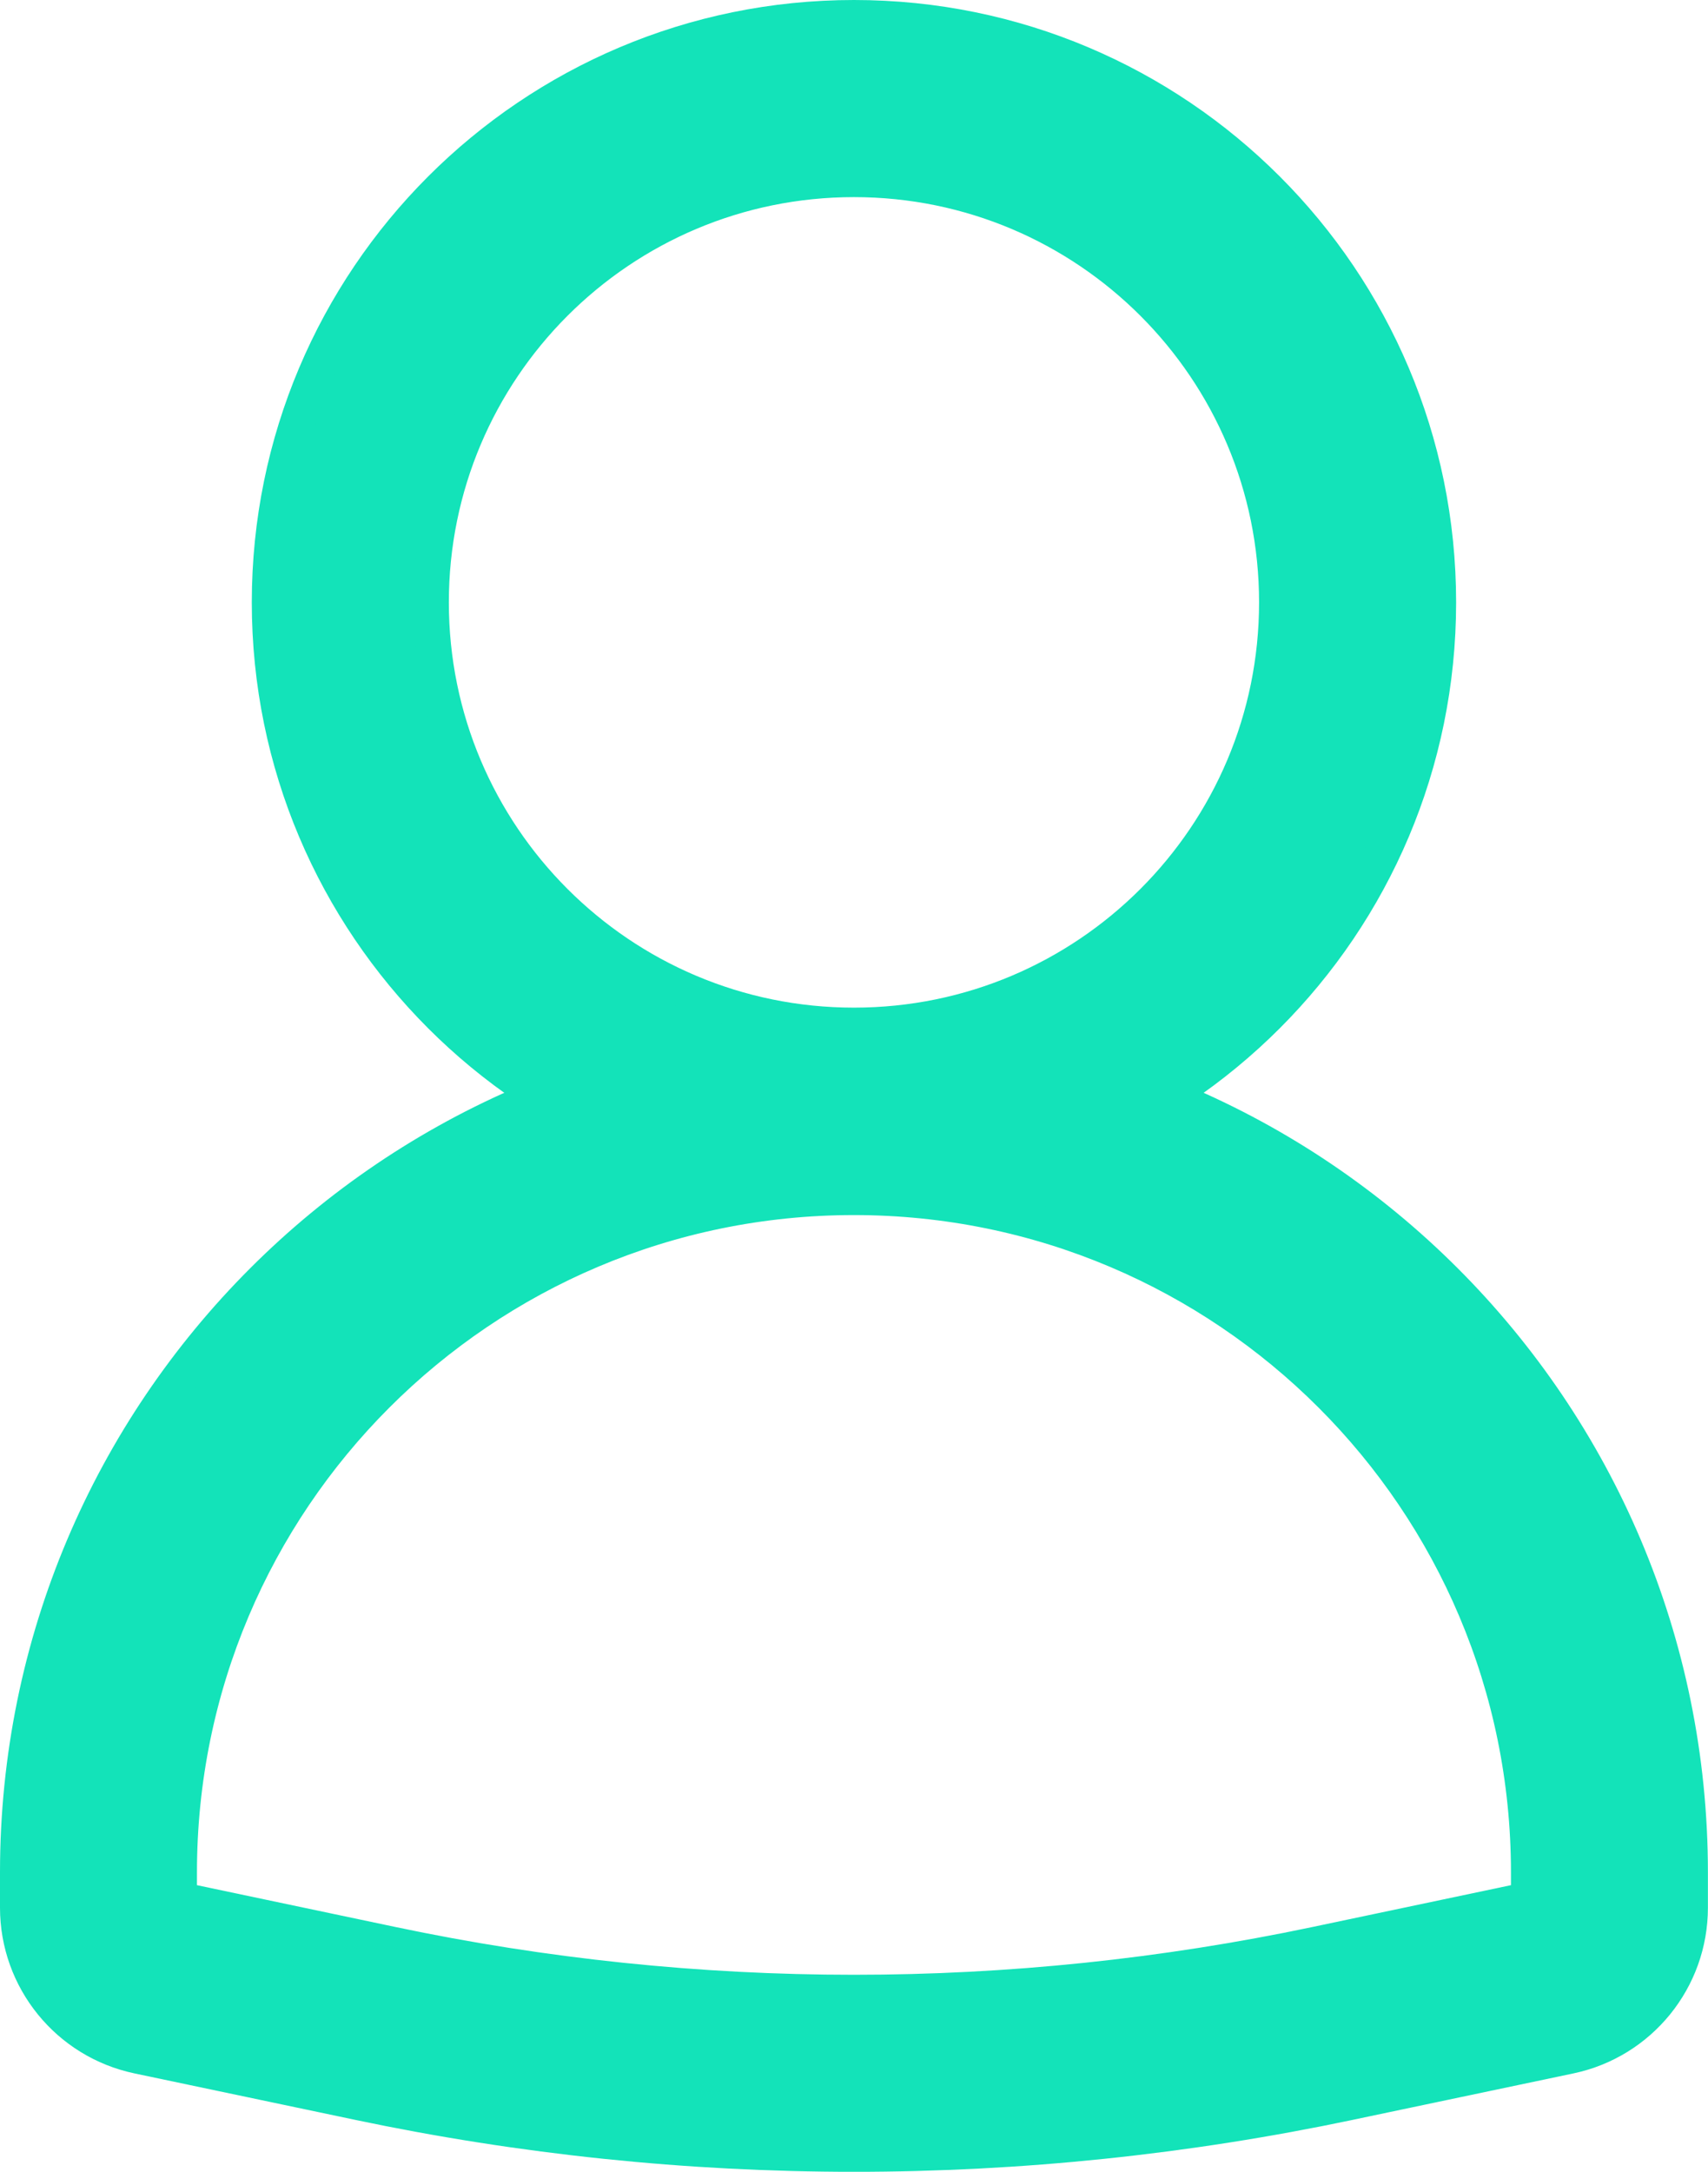
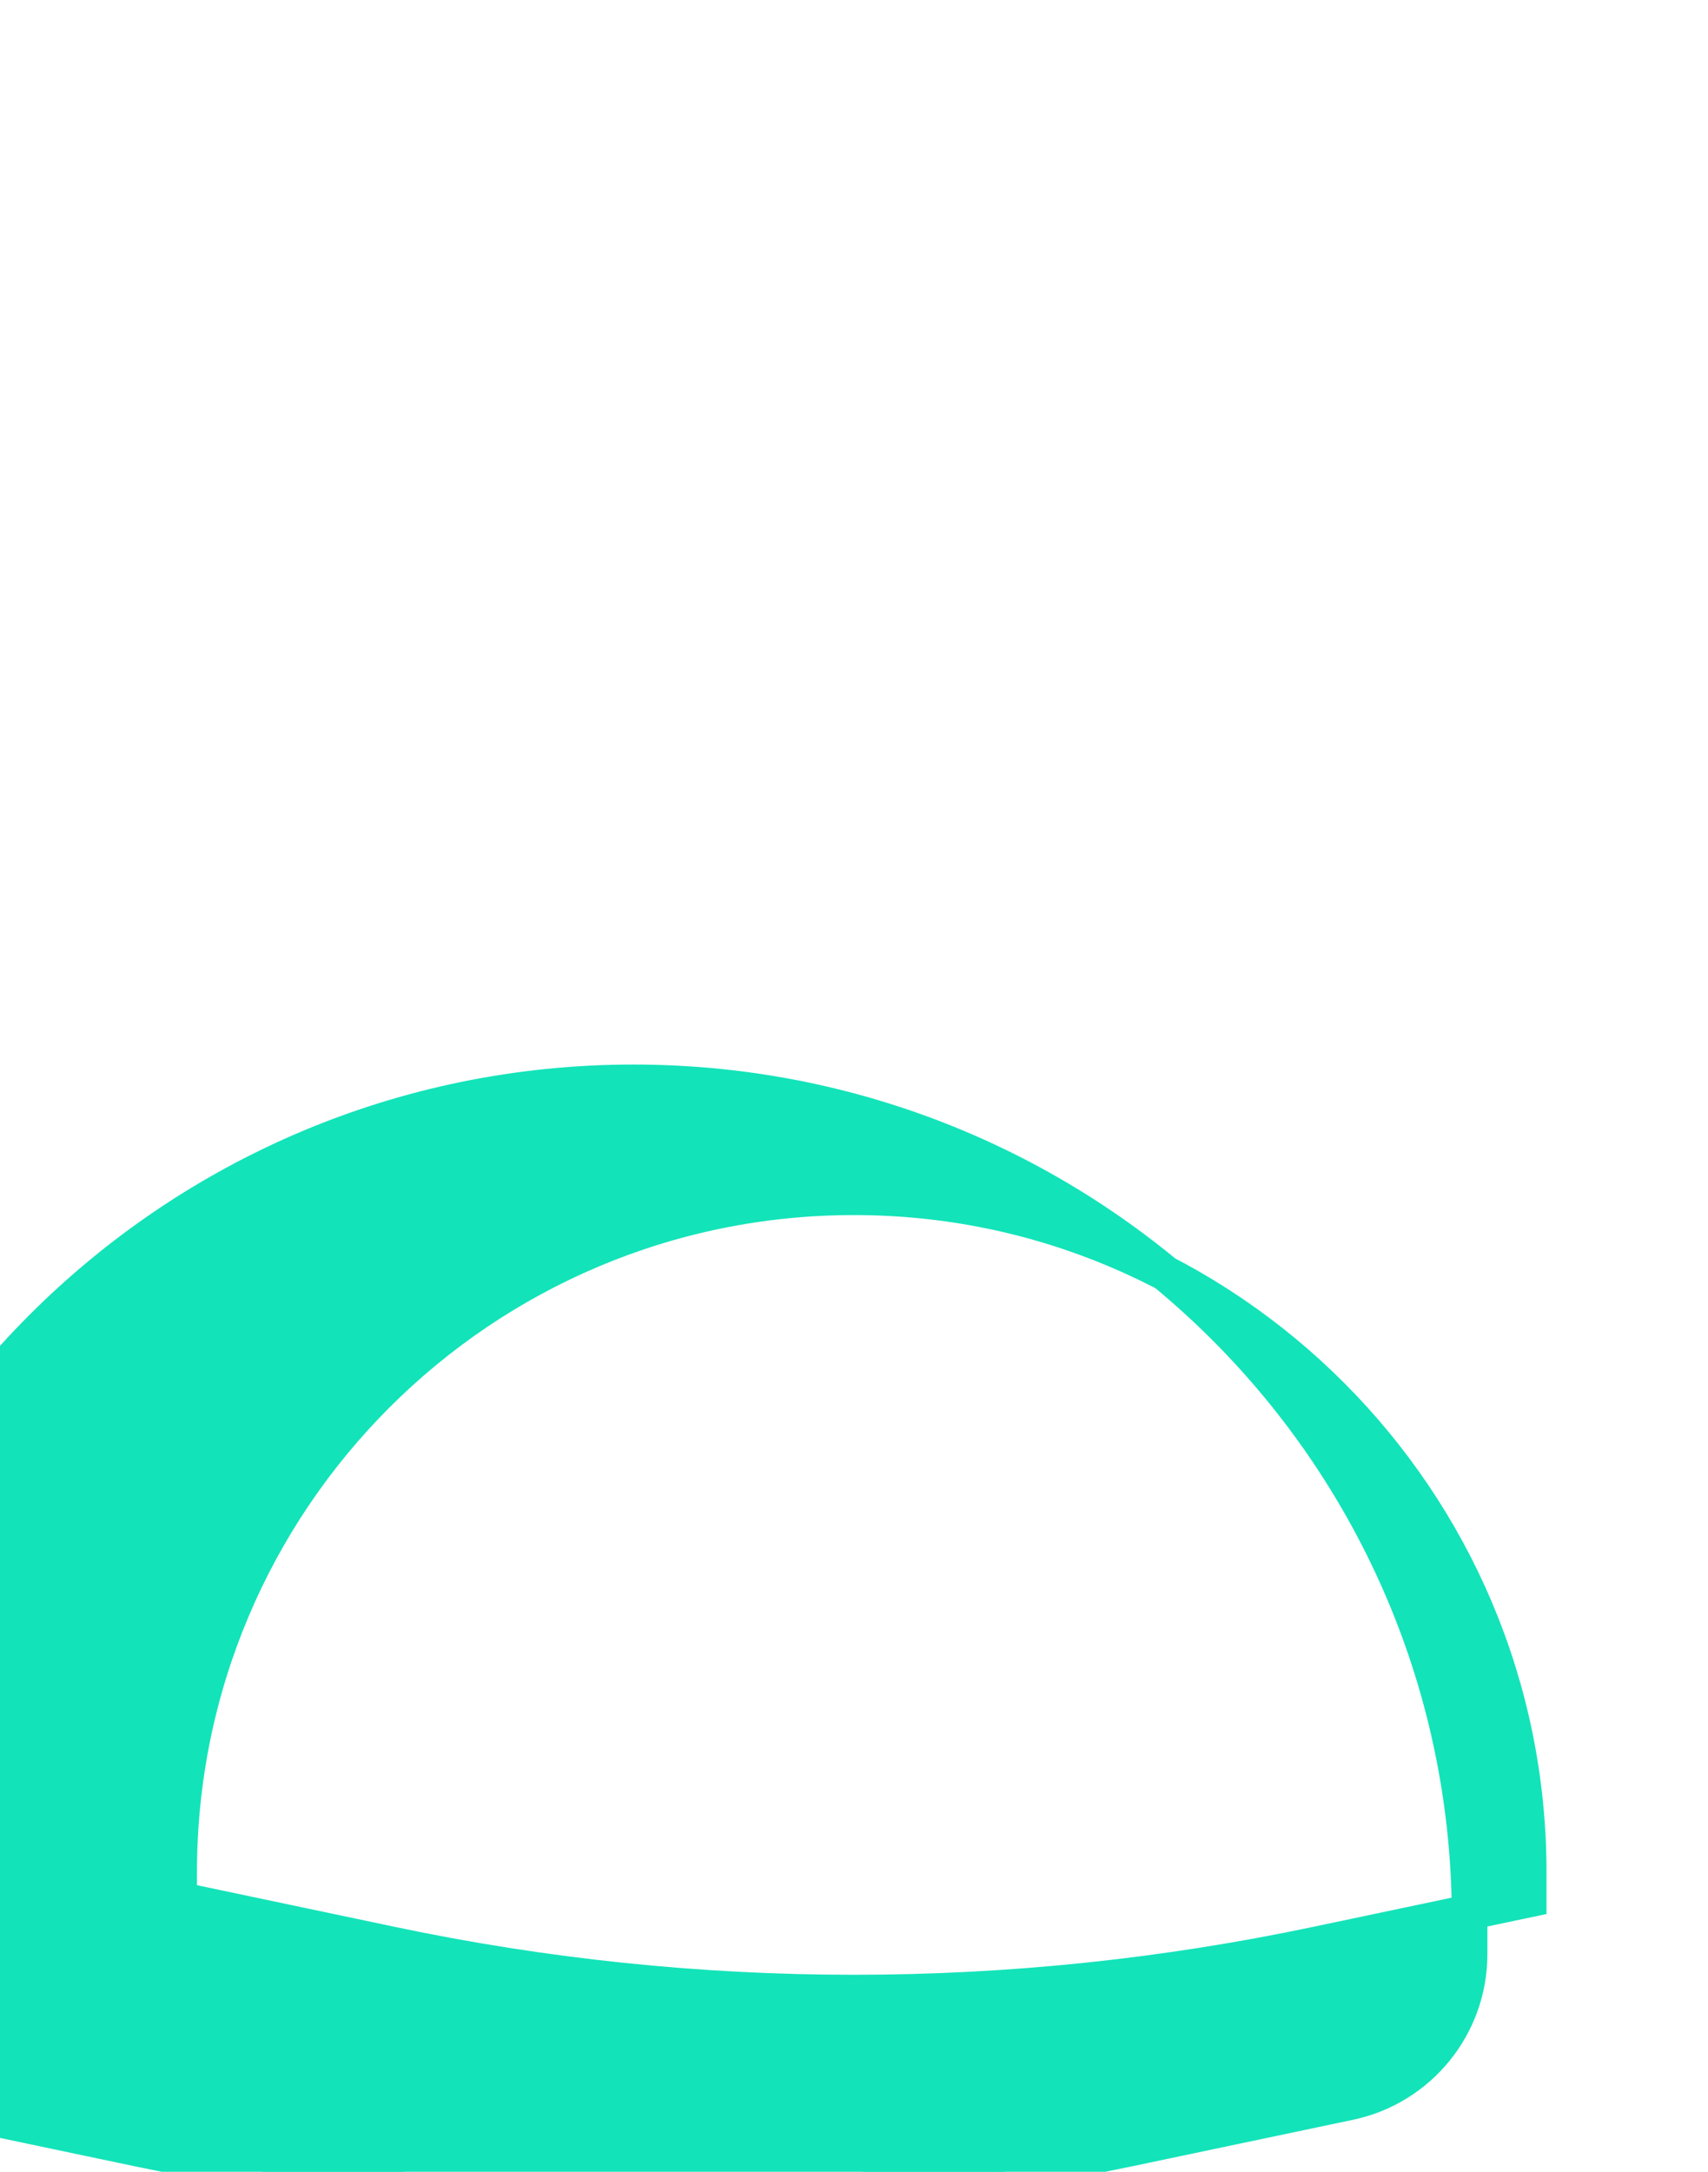
<svg xmlns="http://www.w3.org/2000/svg" style="fill:none" id="svg4" version="1.1" viewBox="0 0 19.217 24.426" height="24.426" width="19.217">
  <defs id="defs8" />
-   <path style="fill:#13e3b9;stroke:#13e3b9;stroke-width:0.4" id="path2" d="m 4.85,6.775 c 0,-2.628 2.13,-4.758 4.758,-4.758 2.628,0 4.758,2.13 4.758,4.758 0,2.628 -2.13,4.758 -4.758,4.758 -2.628,0 -4.758,-2.13 -4.758,-4.758 z M 9.608,0.2 c -3.631,0 -6.575,2.944 -6.575,6.575 0,3.631 2.944,6.575 6.575,6.575 3.631,0 6.575,-2.944 6.575,-6.575 C 16.183,3.144 13.24,0.2 9.608,0.2 Z" />
  <g transform="translate(-0.392,10.558)" id="g828" style="fill:none">
-     <path style="fill:#13e3b9;stroke:#13e3b9;stroke-width:0.4" d="m 15.573,13.088 v 0 l 2.481,-0.522 c 0,0 0,0 0,0 0.789,-0.166 1.354,-0.862 1.354,-1.668 v -0.397 c 0,-5.196 -4.212,-9.408 -9.408,-9.408 -5.196,0 -9.408,4.212 -9.408,9.408 v 0.397 c 0,0.806 0.565,1.502 1.354,1.668 l 2.481,0.522 h 2e-5 c 3.675,0.774 7.471,0.774 11.147,0 z M 2.408,10.5 c 0,-4.193 3.399,-7.592 7.592,-7.592 v 0 c 4.193,0 7.592,3.399 7.592,7.592 v 0.307 l -2.393,0.504 c -3.429,0.722 -6.97,0.722 -10.398,0 L 2.408,10.807 Z" id="path817" />
+     <path style="fill:#13e3b9;stroke:#13e3b9;stroke-width:0.4" d="m 15.573,13.088 v 0 c 0,0 0,0 0,0 0.789,-0.166 1.354,-0.862 1.354,-1.668 v -0.397 c 0,-5.196 -4.212,-9.408 -9.408,-9.408 -5.196,0 -9.408,4.212 -9.408,9.408 v 0.397 c 0,0.806 0.565,1.502 1.354,1.668 l 2.481,0.522 h 2e-5 c 3.675,0.774 7.471,0.774 11.147,0 z M 2.408,10.5 c 0,-4.193 3.399,-7.592 7.592,-7.592 v 0 c 4.193,0 7.592,3.399 7.592,7.592 v 0.307 l -2.393,0.504 c -3.429,0.722 -6.97,0.722 -10.398,0 L 2.408,10.807 Z" id="path817" />
  </g>
</svg>